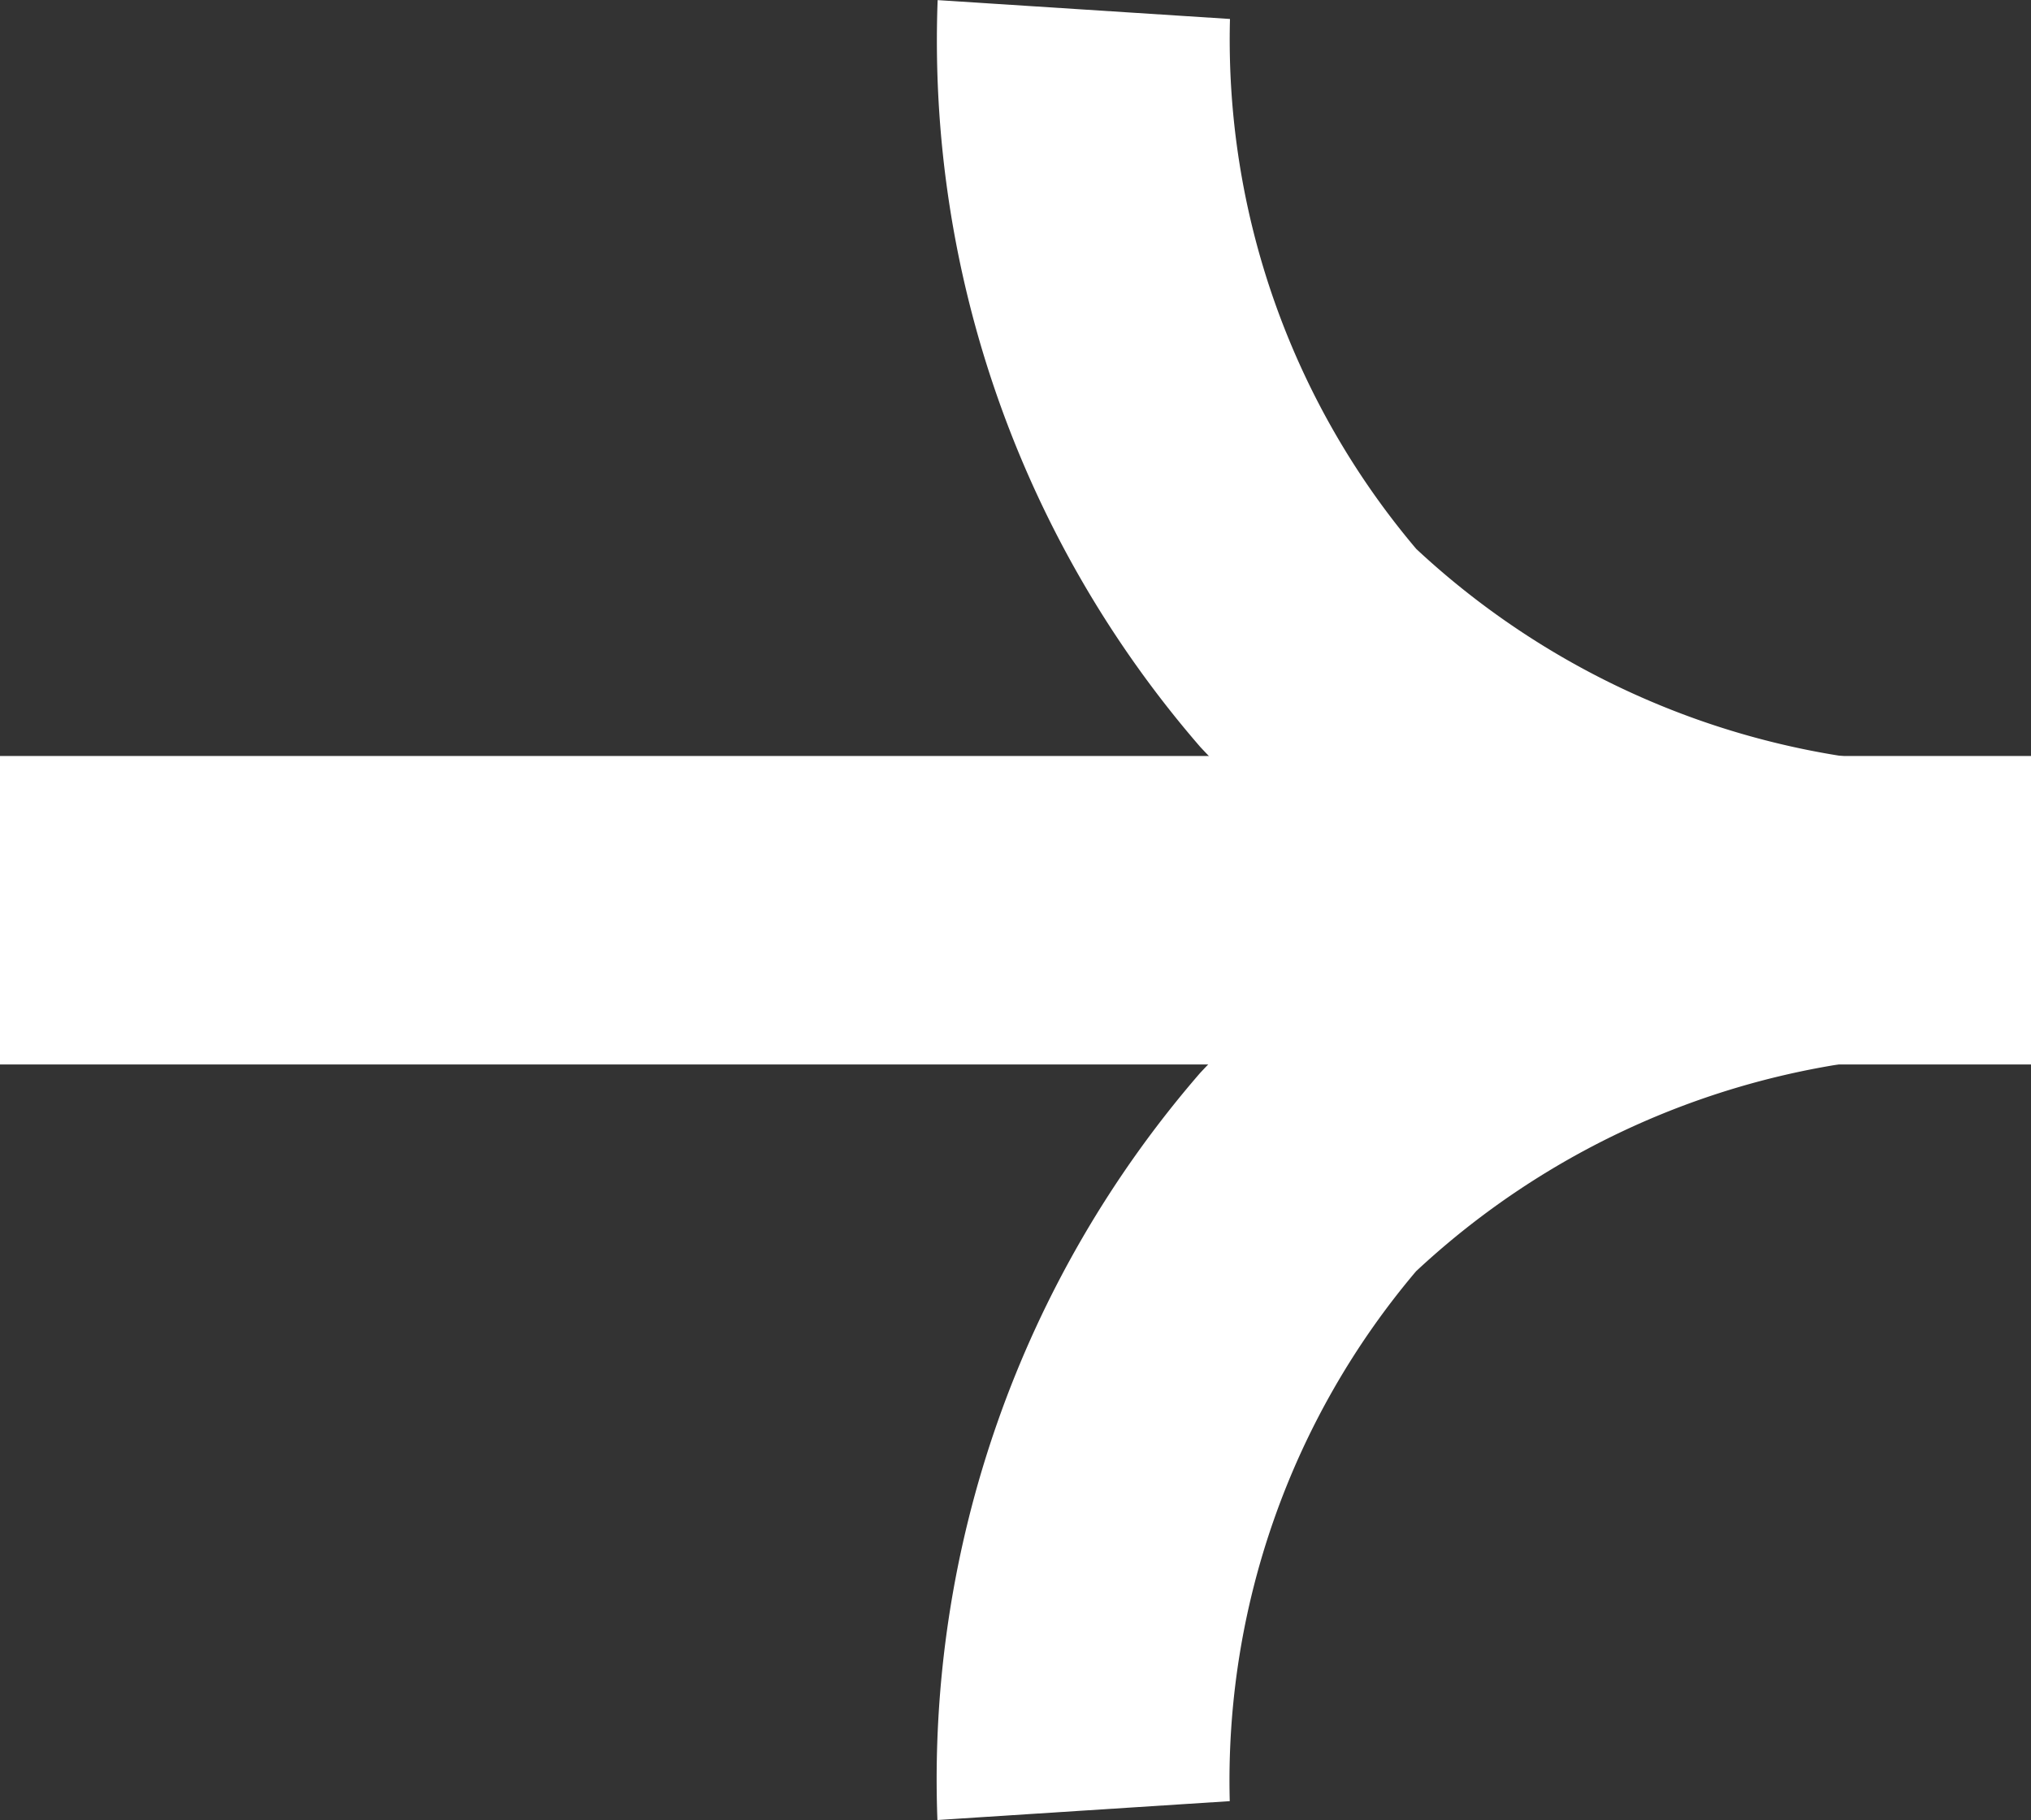
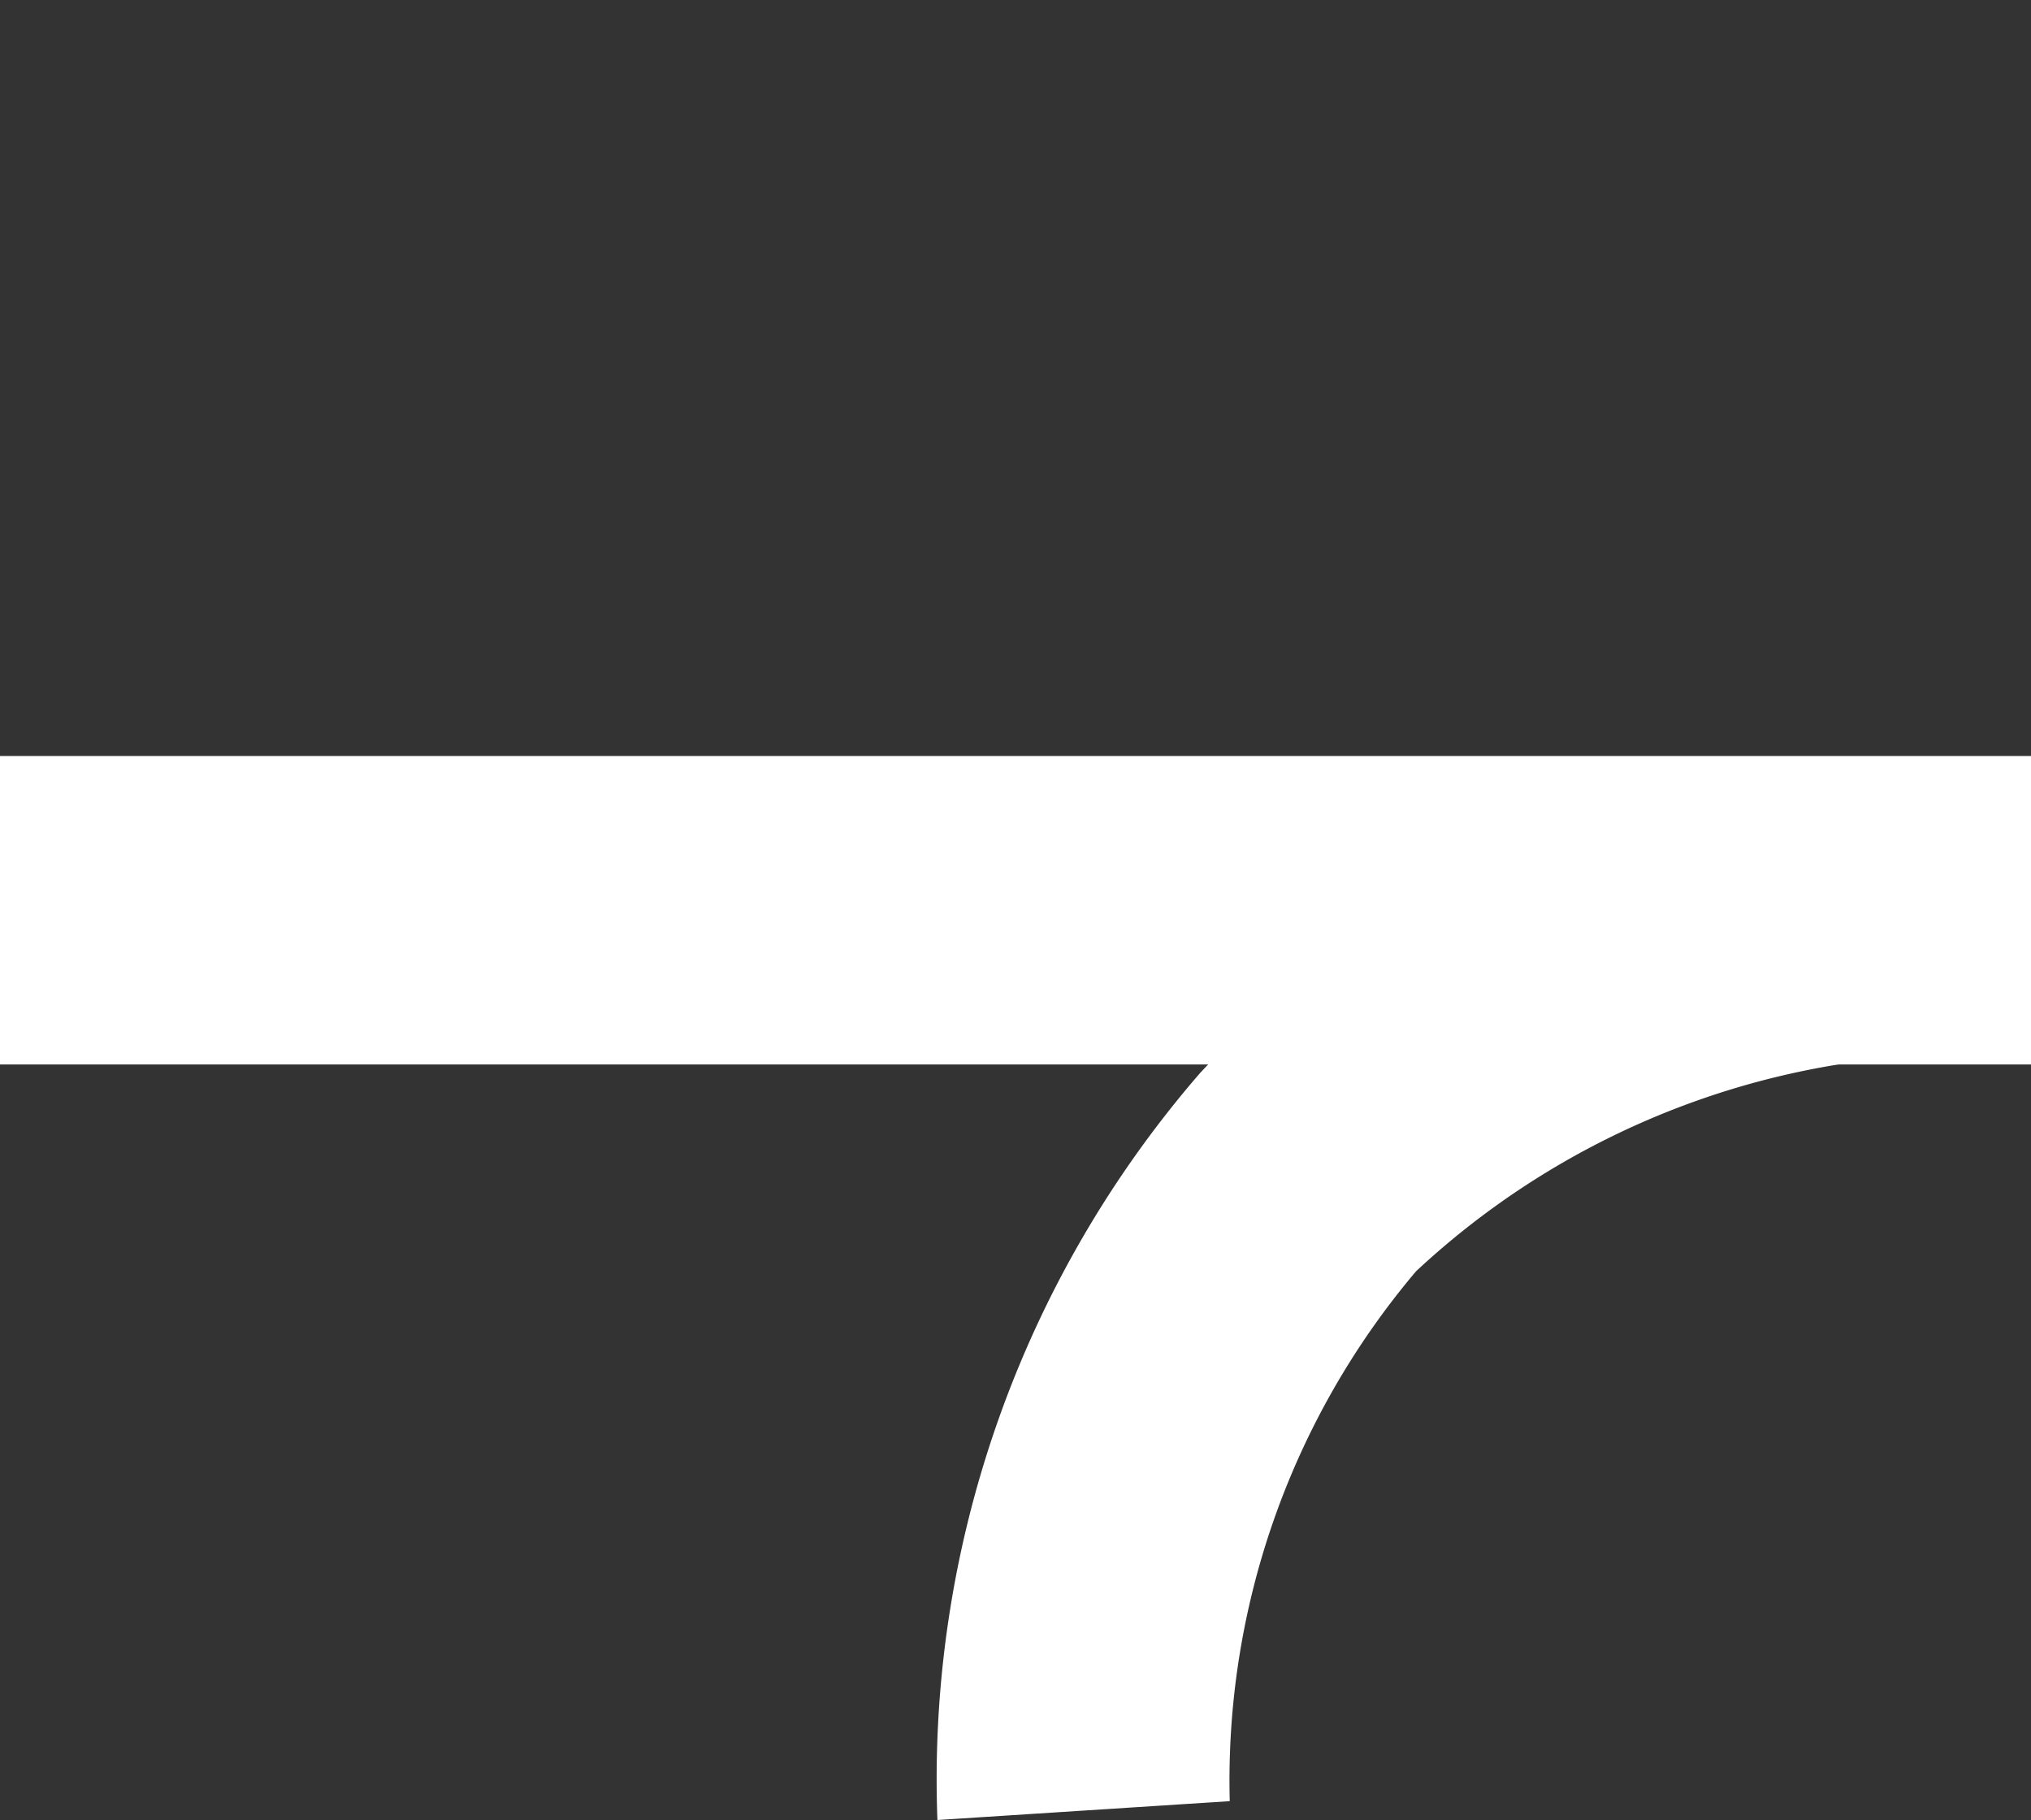
<svg xmlns="http://www.w3.org/2000/svg" width="17.779" height="15.931">
  <rect width="100%" height="100%" fill="#333333" stroke="none" />
  <g fill="#fff" data-name="グループ 259">
    <path d="M17.755 6.683v2.564a7.07 7.07 0 0 0-5.359 1.88 6.9 6.9 0 0 0-1.631 4.638l-2.559.165a9.44 9.44 0 0 1 2.3-6.539c1.684-1.799 4.122-2.708 7.249-2.708" data-name="パス 229" />
-     <path d="M17.755 6.683v2.565c-3.127 0-5.565-.911-7.247-2.709a9.44 9.44 0 0 1-2.3-6.538l2.559.165a6.9 6.9 0 0 0 1.631 4.639 7.07 7.07 0 0 0 5.357 1.878" data-name="パス 230" />
    <path d="M17.779 6.617v2.7H0v-2.7Z" data-name="線 8" />
  </g>
</svg>